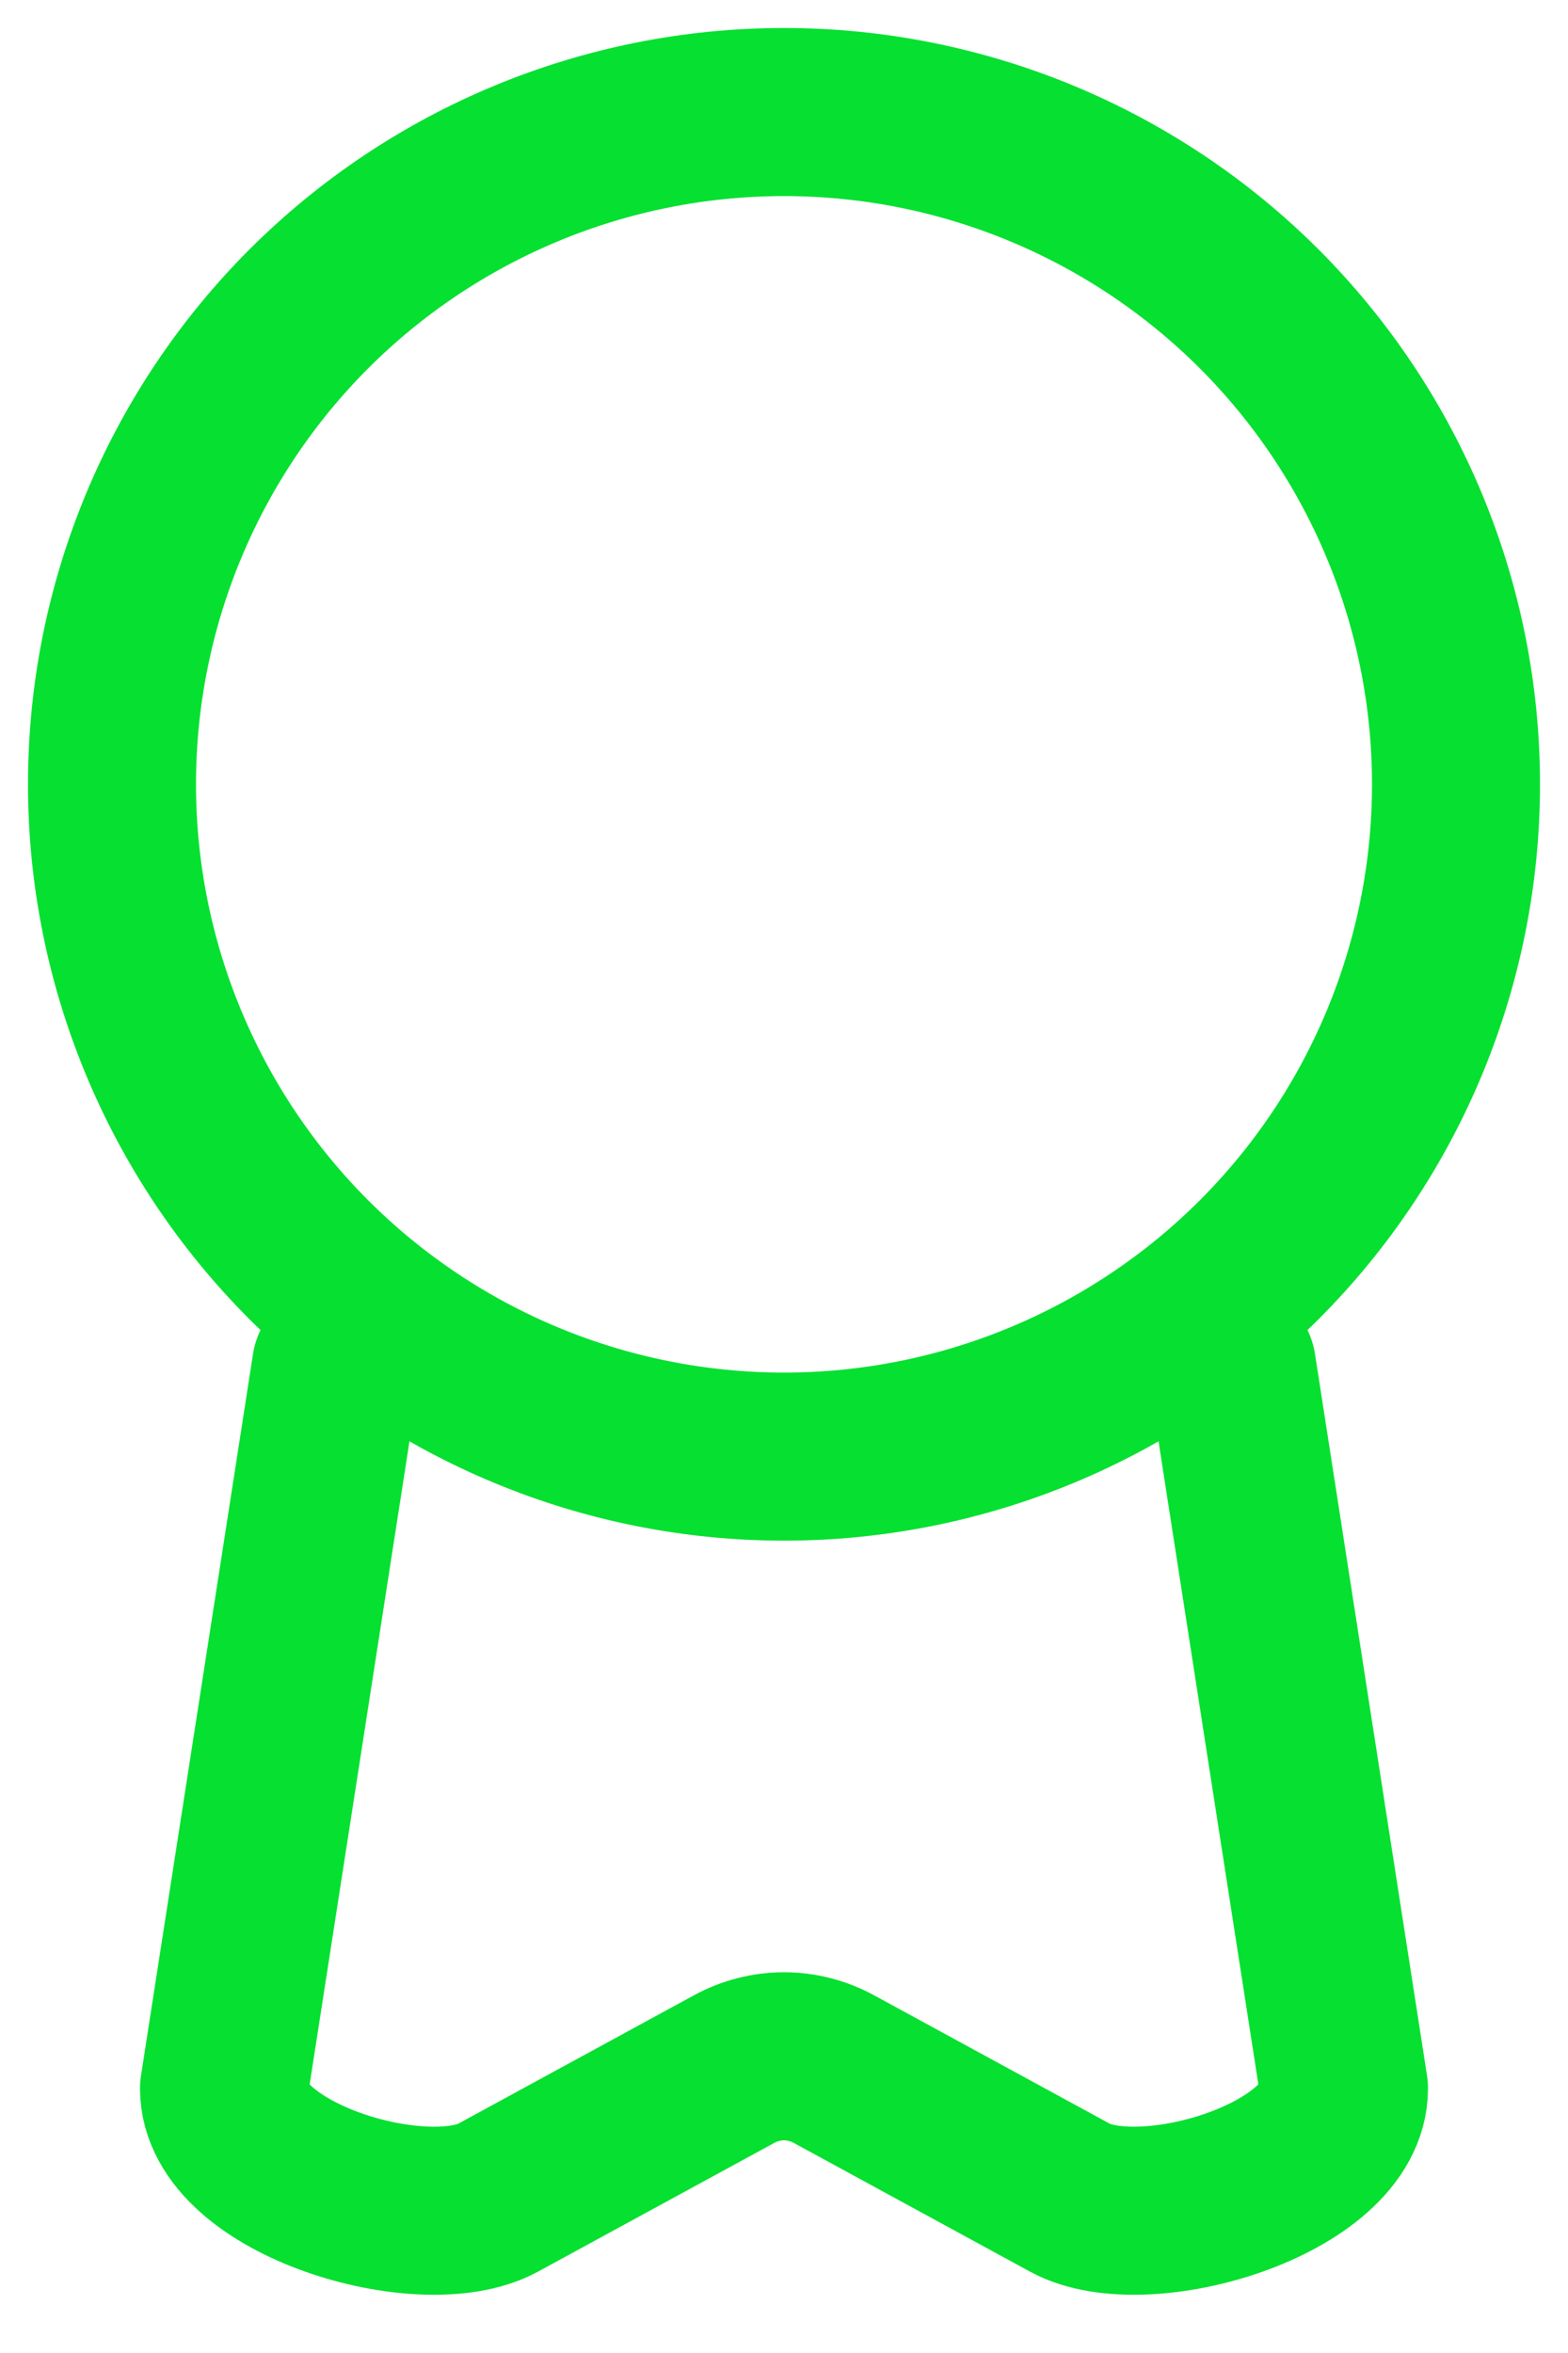
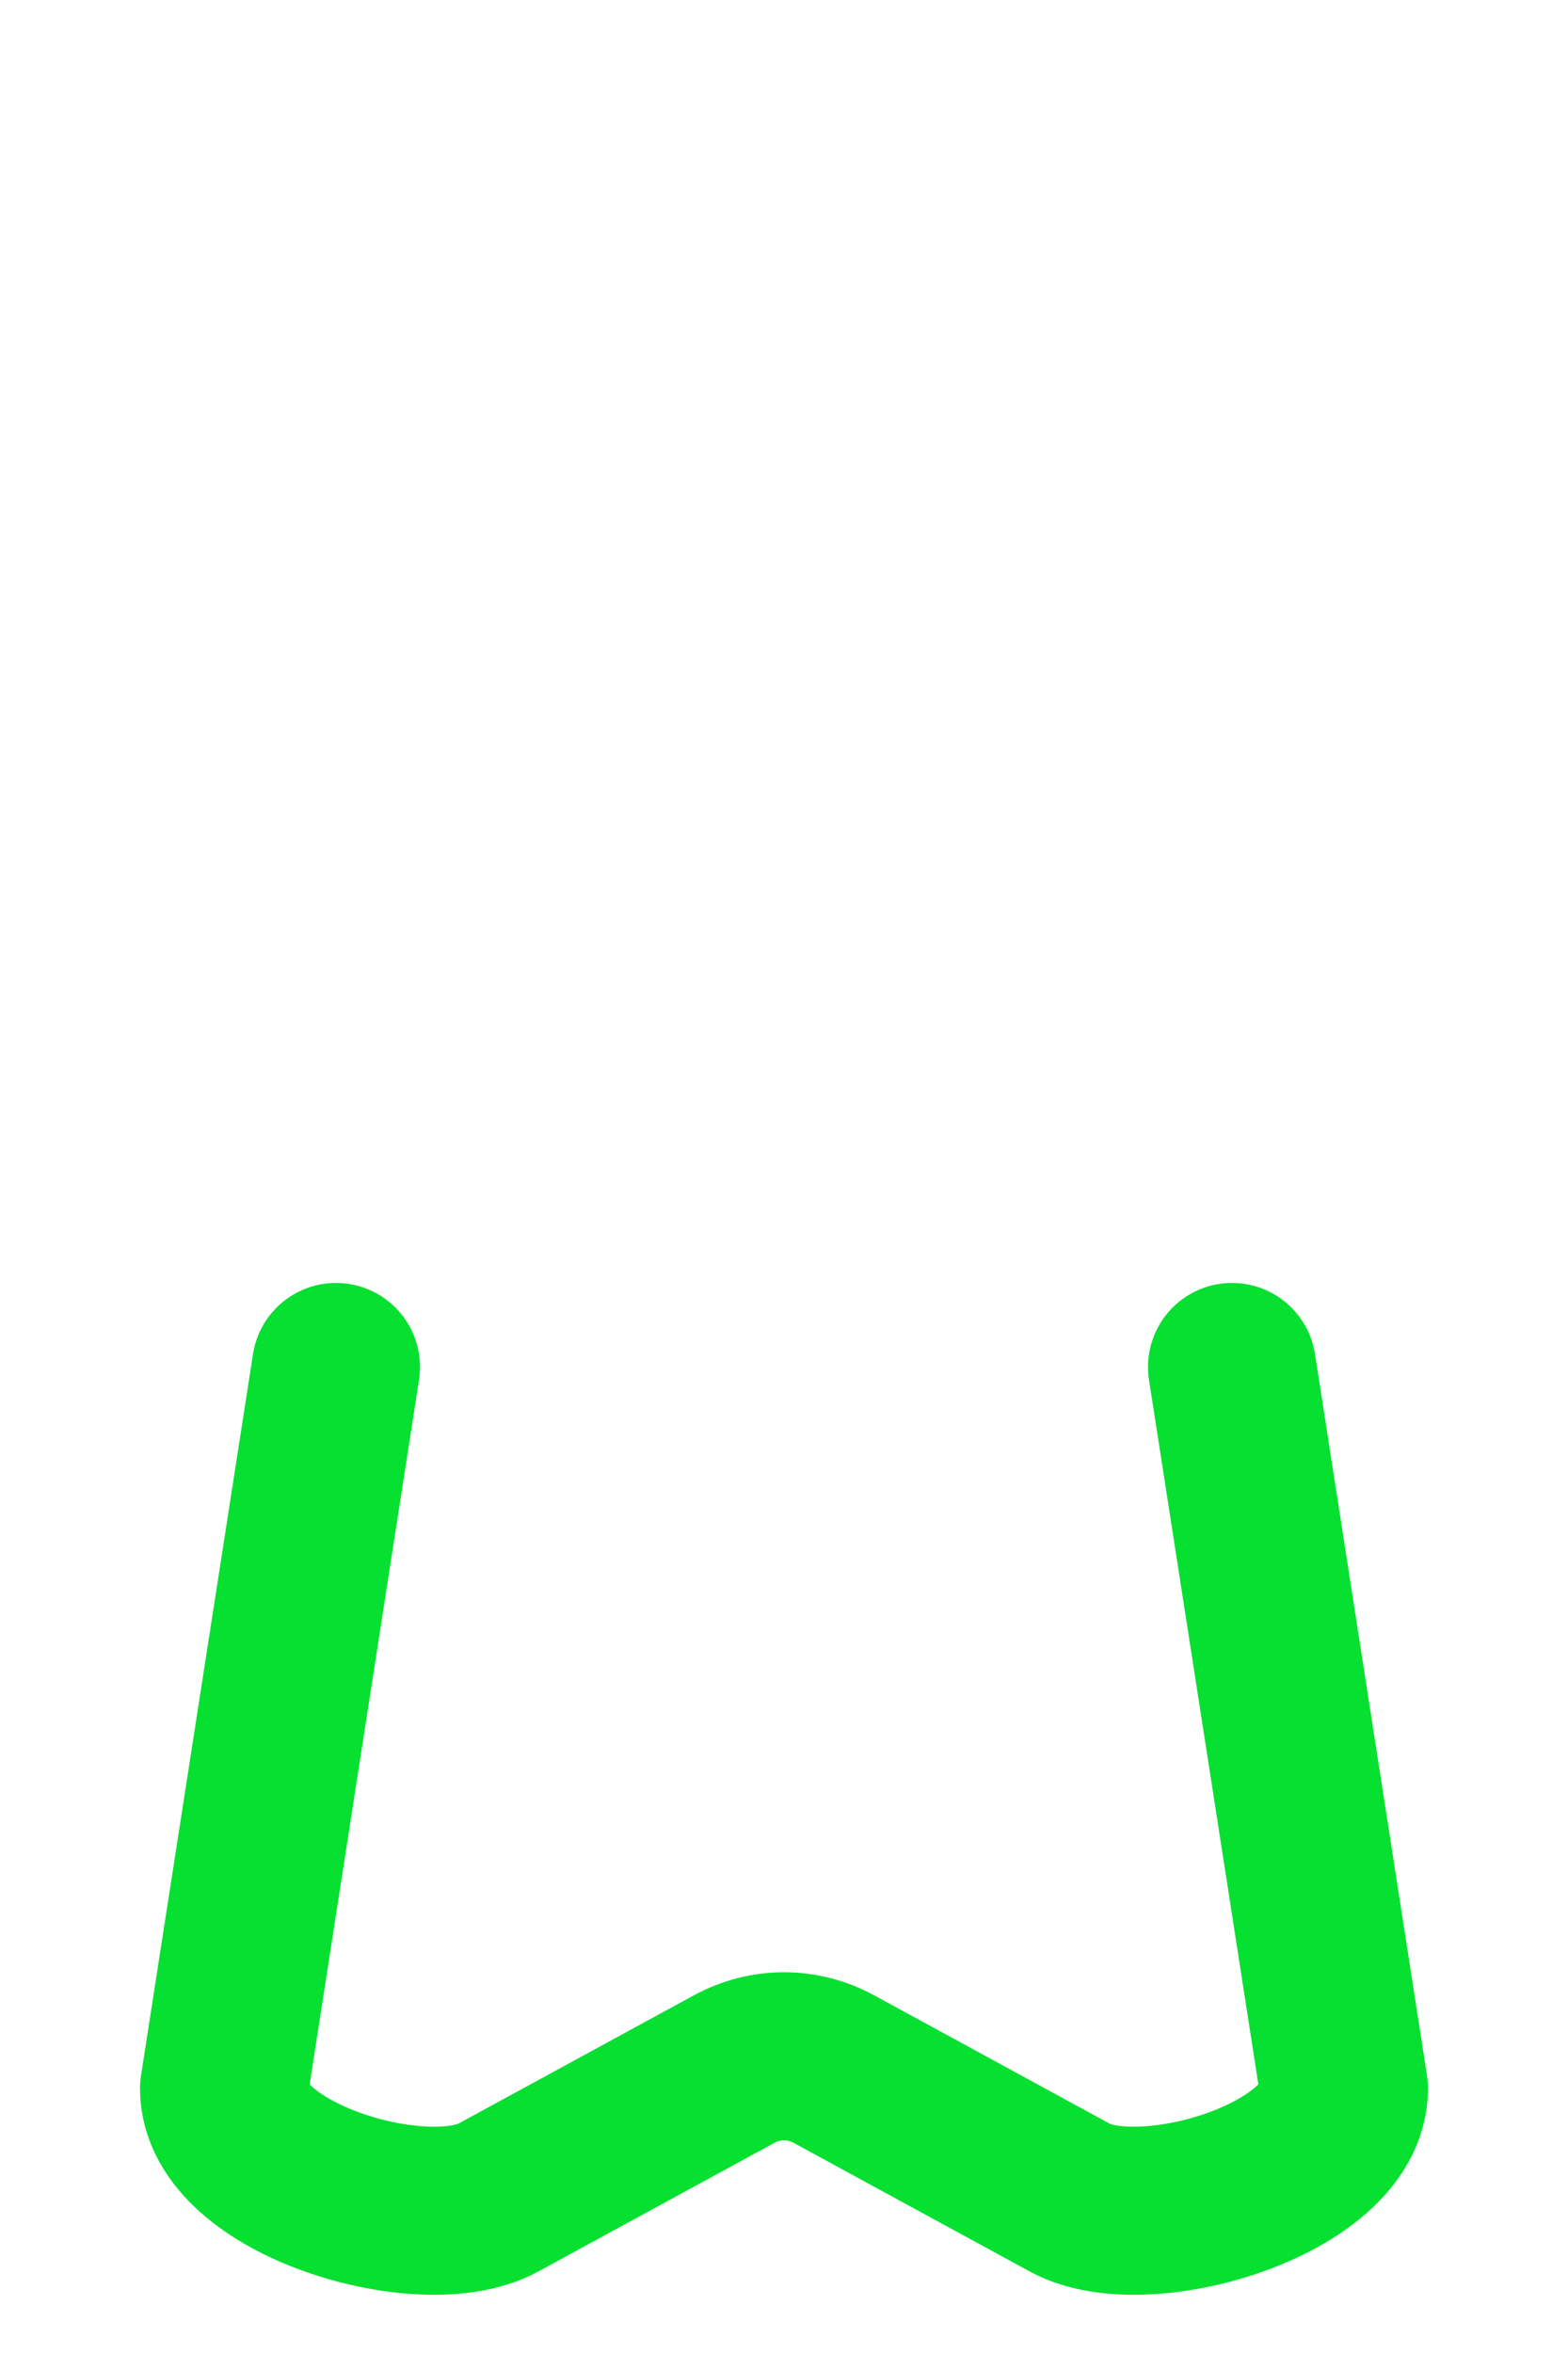
<svg xmlns="http://www.w3.org/2000/svg" width="14" height="21" viewBox="0 0 14 21" fill="none">
-   <path d="M13 7C13 8.591 12.368 10.117 11.243 11.243C10.117 12.368 8.591 13 7 13C5.409 13 3.883 12.368 2.757 11.243C1.632 10.117 1 8.591 1 7C1 5.409 1.632 3.883 2.757 2.757C3.883 1.632 5.409 1 7 1C8.591 1 10.117 1.632 11.243 2.757C12.368 3.883 13 5.409 13 7Z" stroke="#06E030" stroke-width="1.5" stroke-linecap="round" stroke-linejoin="round" />
  <path d="M3 12.2L2 18.64C2 19.45 3.782 19.976 4.447 19.614L6.553 18.467C6.69 18.392 6.844 18.352 7 18.352C7.156 18.352 7.31 18.392 7.447 18.467L9.553 19.614C10.218 19.976 12 19.449 12 18.639L11 12.2" stroke="#06E030" stroke-width="1.5" stroke-linecap="round" stroke-linejoin="round" />
</svg>